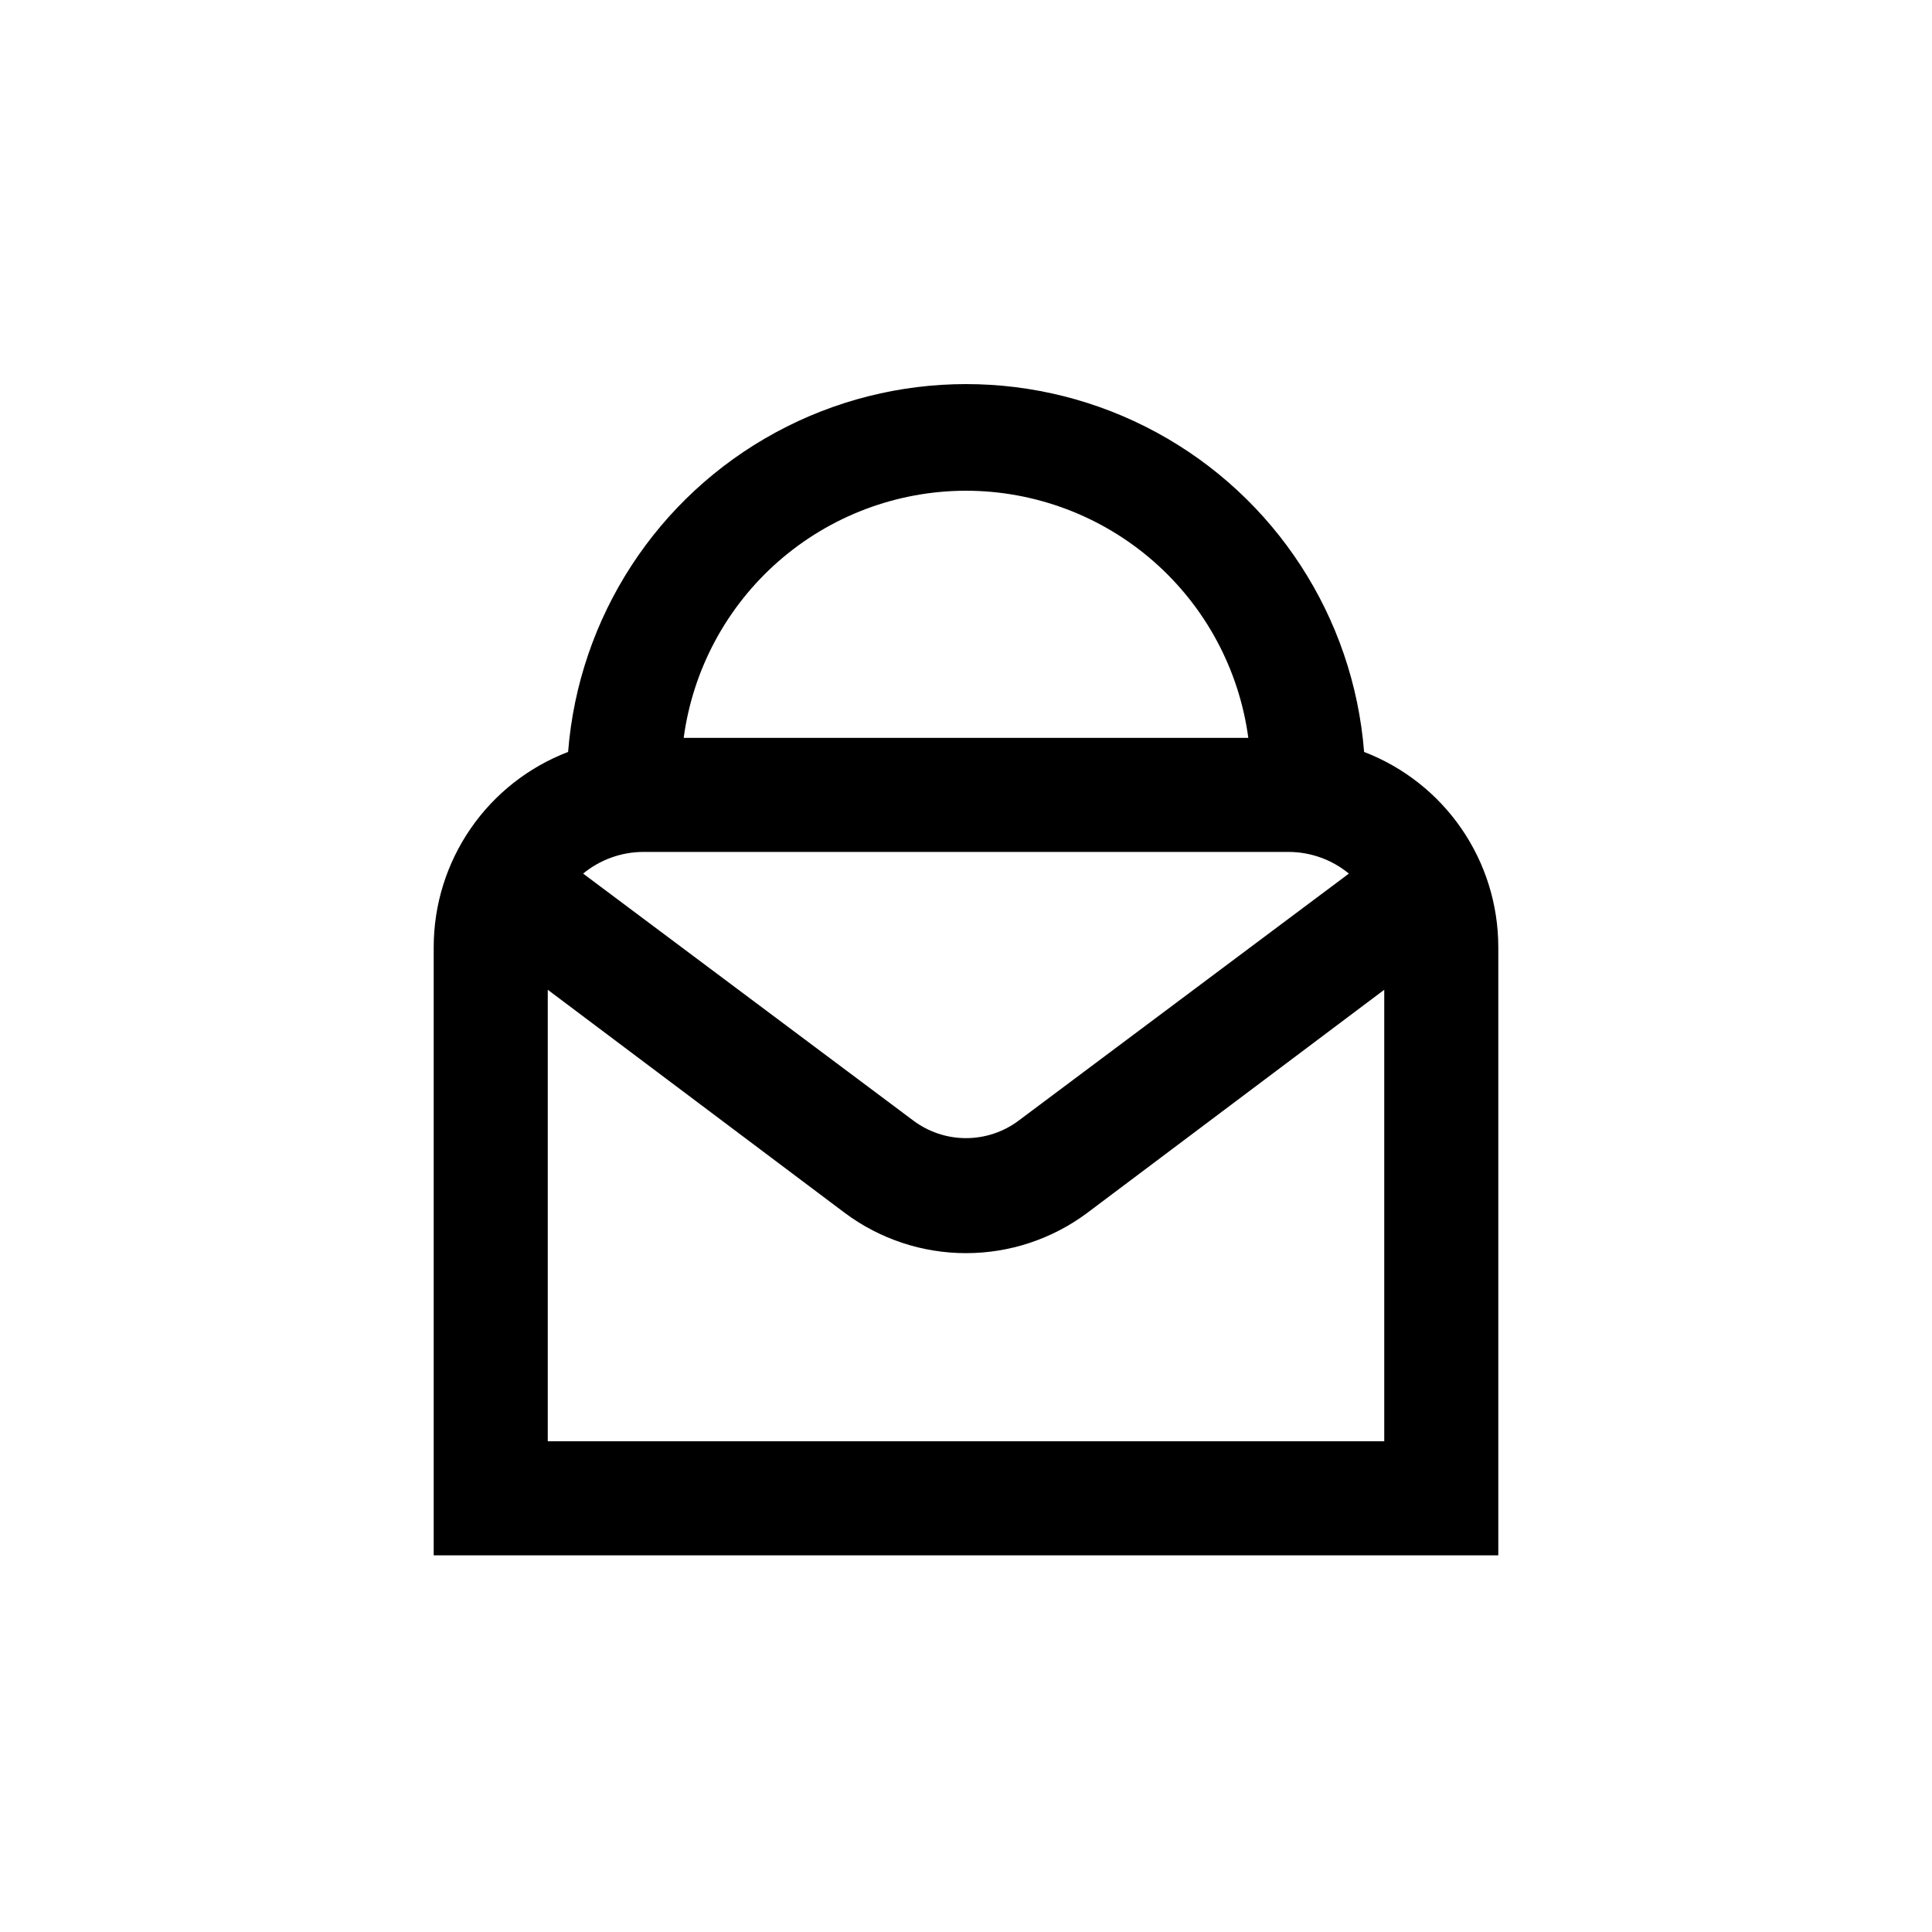
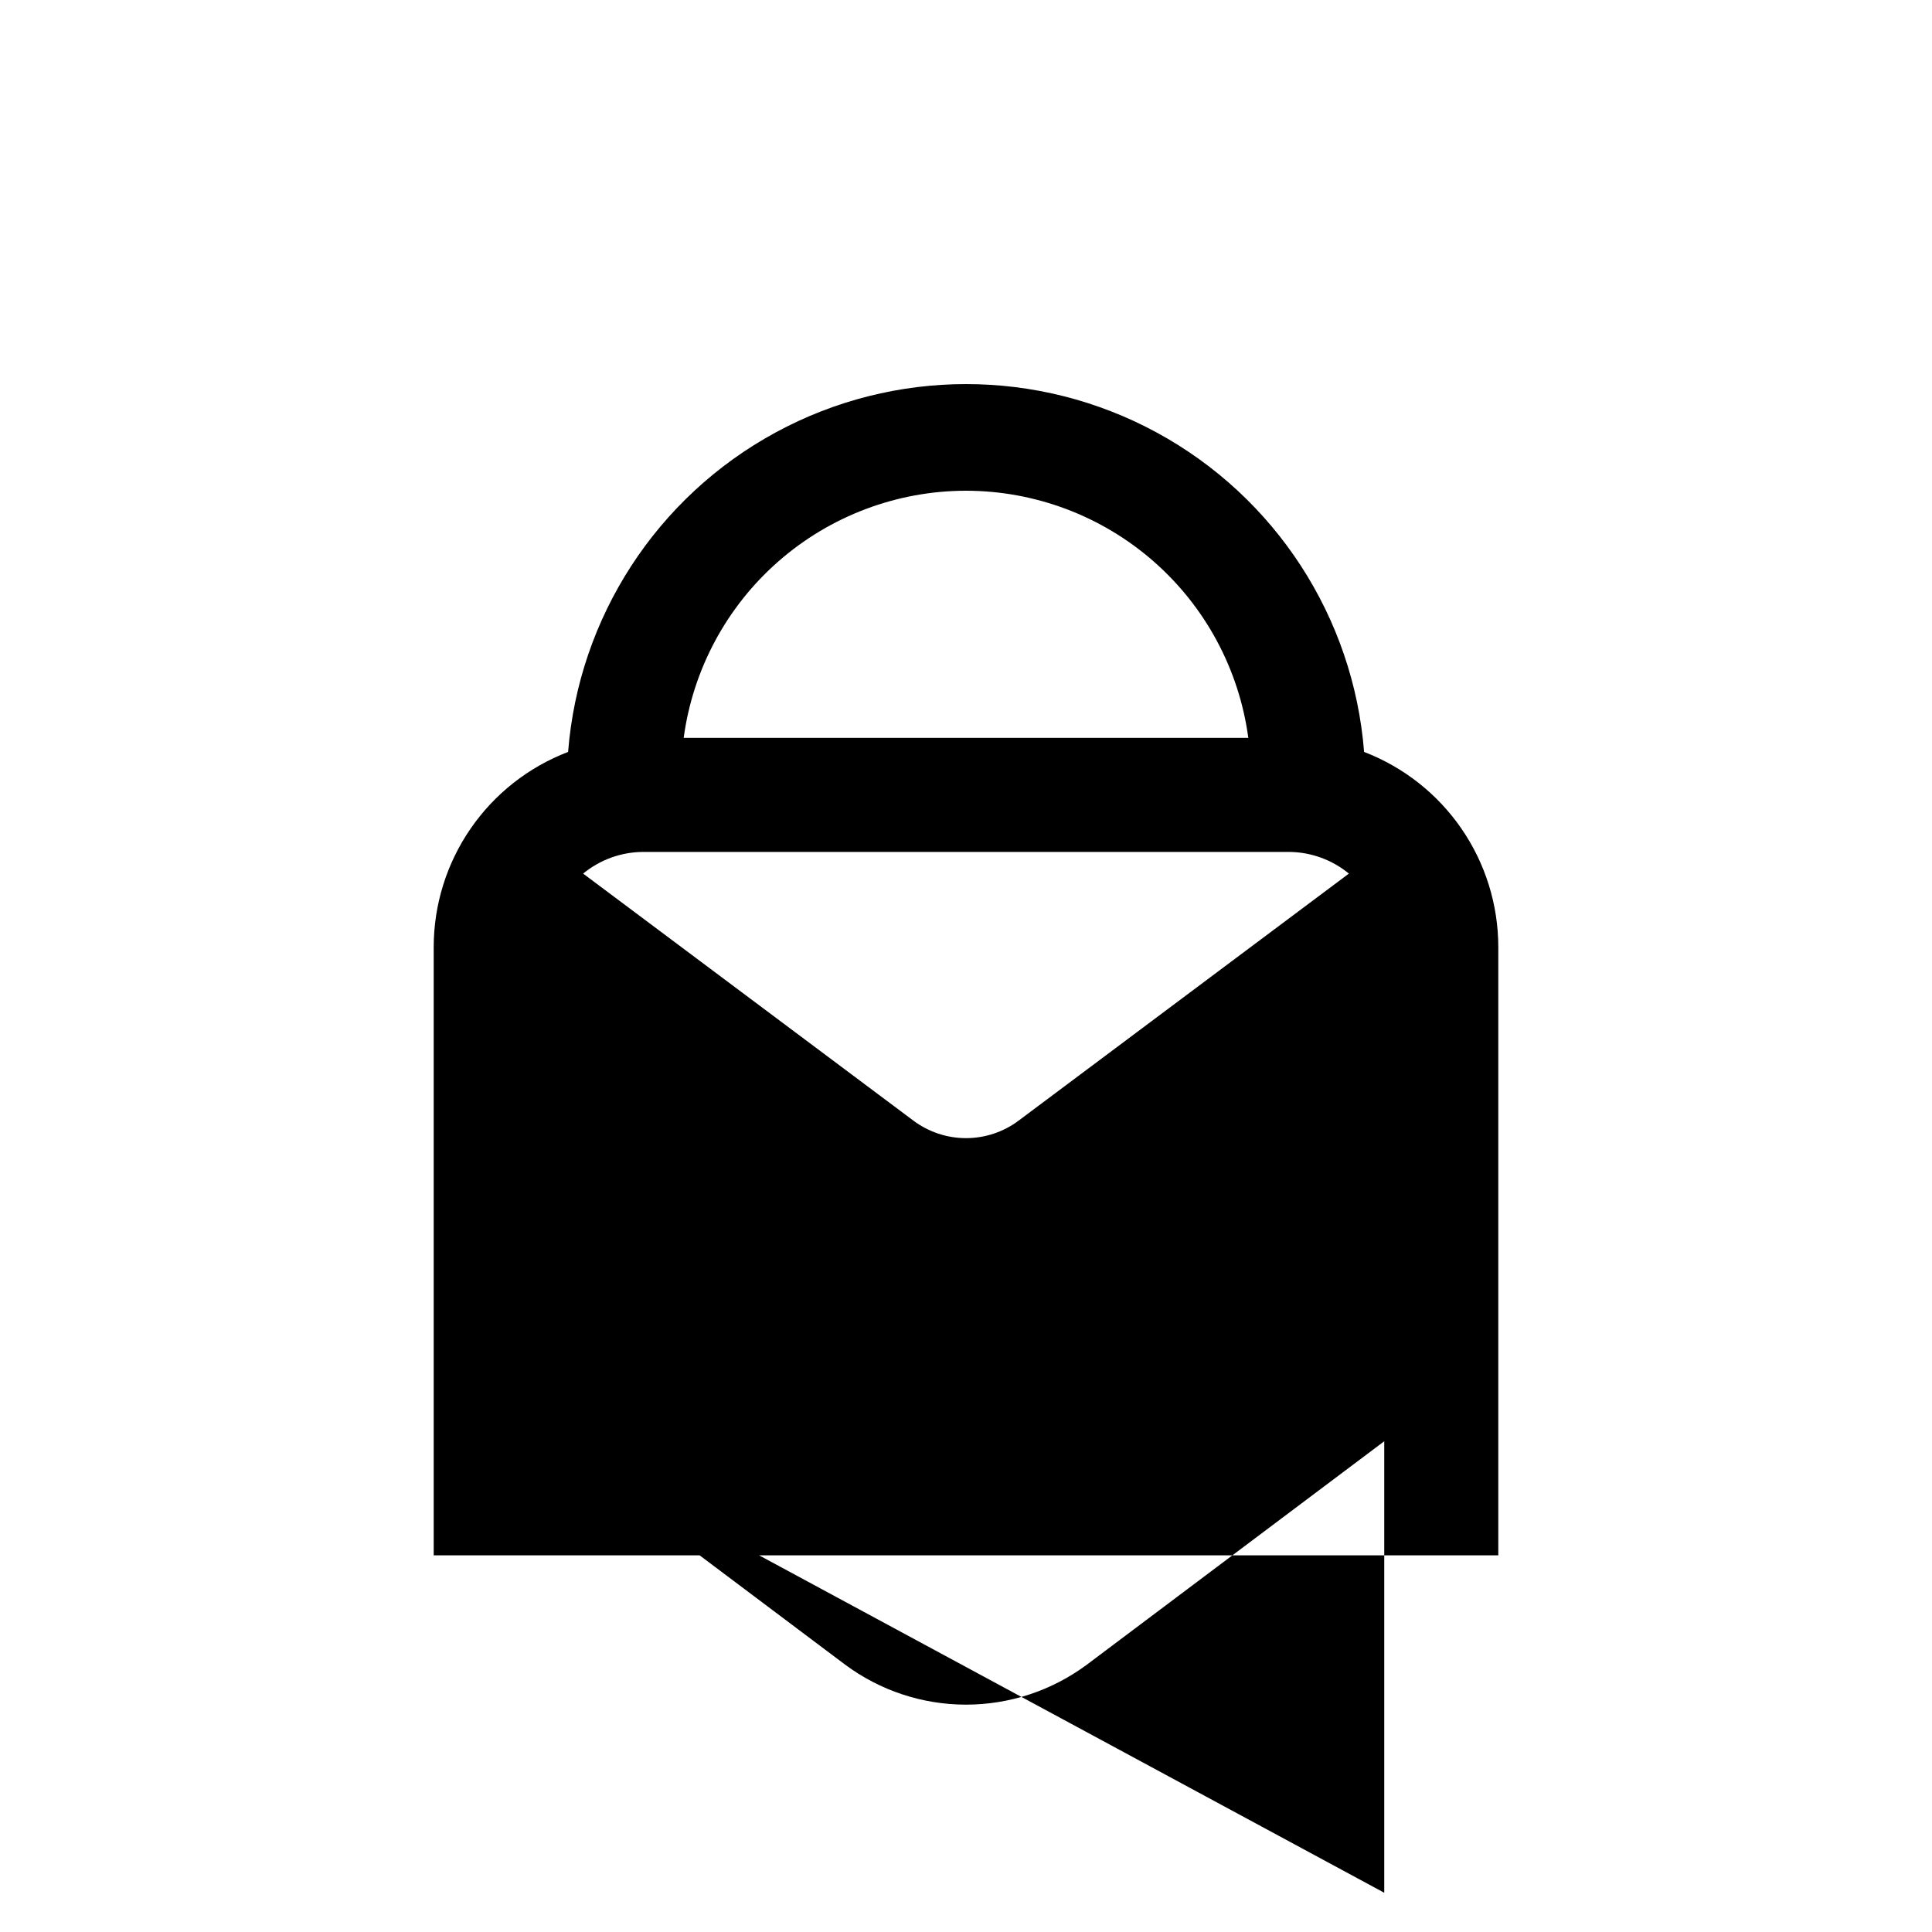
<svg xmlns="http://www.w3.org/2000/svg" fill="#000000" width="800px" height="800px" version="1.1" viewBox="144 144 512 512">
-   <path d="m505.5 343.27c-2.816-35.711-23.512-67.574-54.992-84.664-31.484-17.09-69.477-17.09-100.96 0-31.484 17.09-52.18 48.953-54.996 84.664-10.469 4.004-19.477 11.086-25.832 20.316-6.359 9.227-9.773 20.168-9.785 31.375v161.22h282.13v-161.22c-0.012-11.203-3.414-22.137-9.766-31.363-6.352-9.23-15.348-16.316-25.805-20.328zm-19.852 26.5c5.777 0.043 11.363 2.074 15.82 5.742l-87.562 65.496c-4.016 2.992-8.895 4.609-13.902 4.609-5.012 0-9.887-1.617-13.906-4.609l-87.562-65.496c4.457-3.668 10.043-5.699 15.82-5.742zm-85.645-95.723c18.281 0.02 35.938 6.668 49.695 18.711 13.758 12.043 22.68 28.664 25.117 46.785h-149.63c2.438-18.121 11.363-34.742 25.117-46.785 13.758-12.043 31.414-18.691 49.699-18.711zm-110.84 251.9v-119.65l78.797 59.195c9.262 6.887 20.5 10.605 32.043 10.605s22.777-3.719 32.039-10.605l78.797-59.195v119.65z" />
+   <path d="m505.5 343.27c-2.816-35.711-23.512-67.574-54.992-84.664-31.484-17.09-69.477-17.09-100.96 0-31.484 17.09-52.18 48.953-54.996 84.664-10.469 4.004-19.477 11.086-25.832 20.316-6.359 9.227-9.773 20.168-9.785 31.375v161.22h282.13v-161.22c-0.012-11.203-3.414-22.137-9.766-31.363-6.352-9.23-15.348-16.316-25.805-20.328zm-19.852 26.5c5.777 0.043 11.363 2.074 15.82 5.742l-87.562 65.496c-4.016 2.992-8.895 4.609-13.902 4.609-5.012 0-9.887-1.617-13.906-4.609l-87.562-65.496c4.457-3.668 10.043-5.699 15.82-5.742zm-85.645-95.723c18.281 0.02 35.938 6.668 49.695 18.711 13.758 12.043 22.68 28.664 25.117 46.785h-149.63c2.438-18.121 11.363-34.742 25.117-46.785 13.758-12.043 31.414-18.691 49.699-18.711zm-110.84 251.9l78.797 59.195c9.262 6.887 20.5 10.605 32.043 10.605s22.777-3.719 32.039-10.605l78.797-59.195v119.65z" />
</svg>